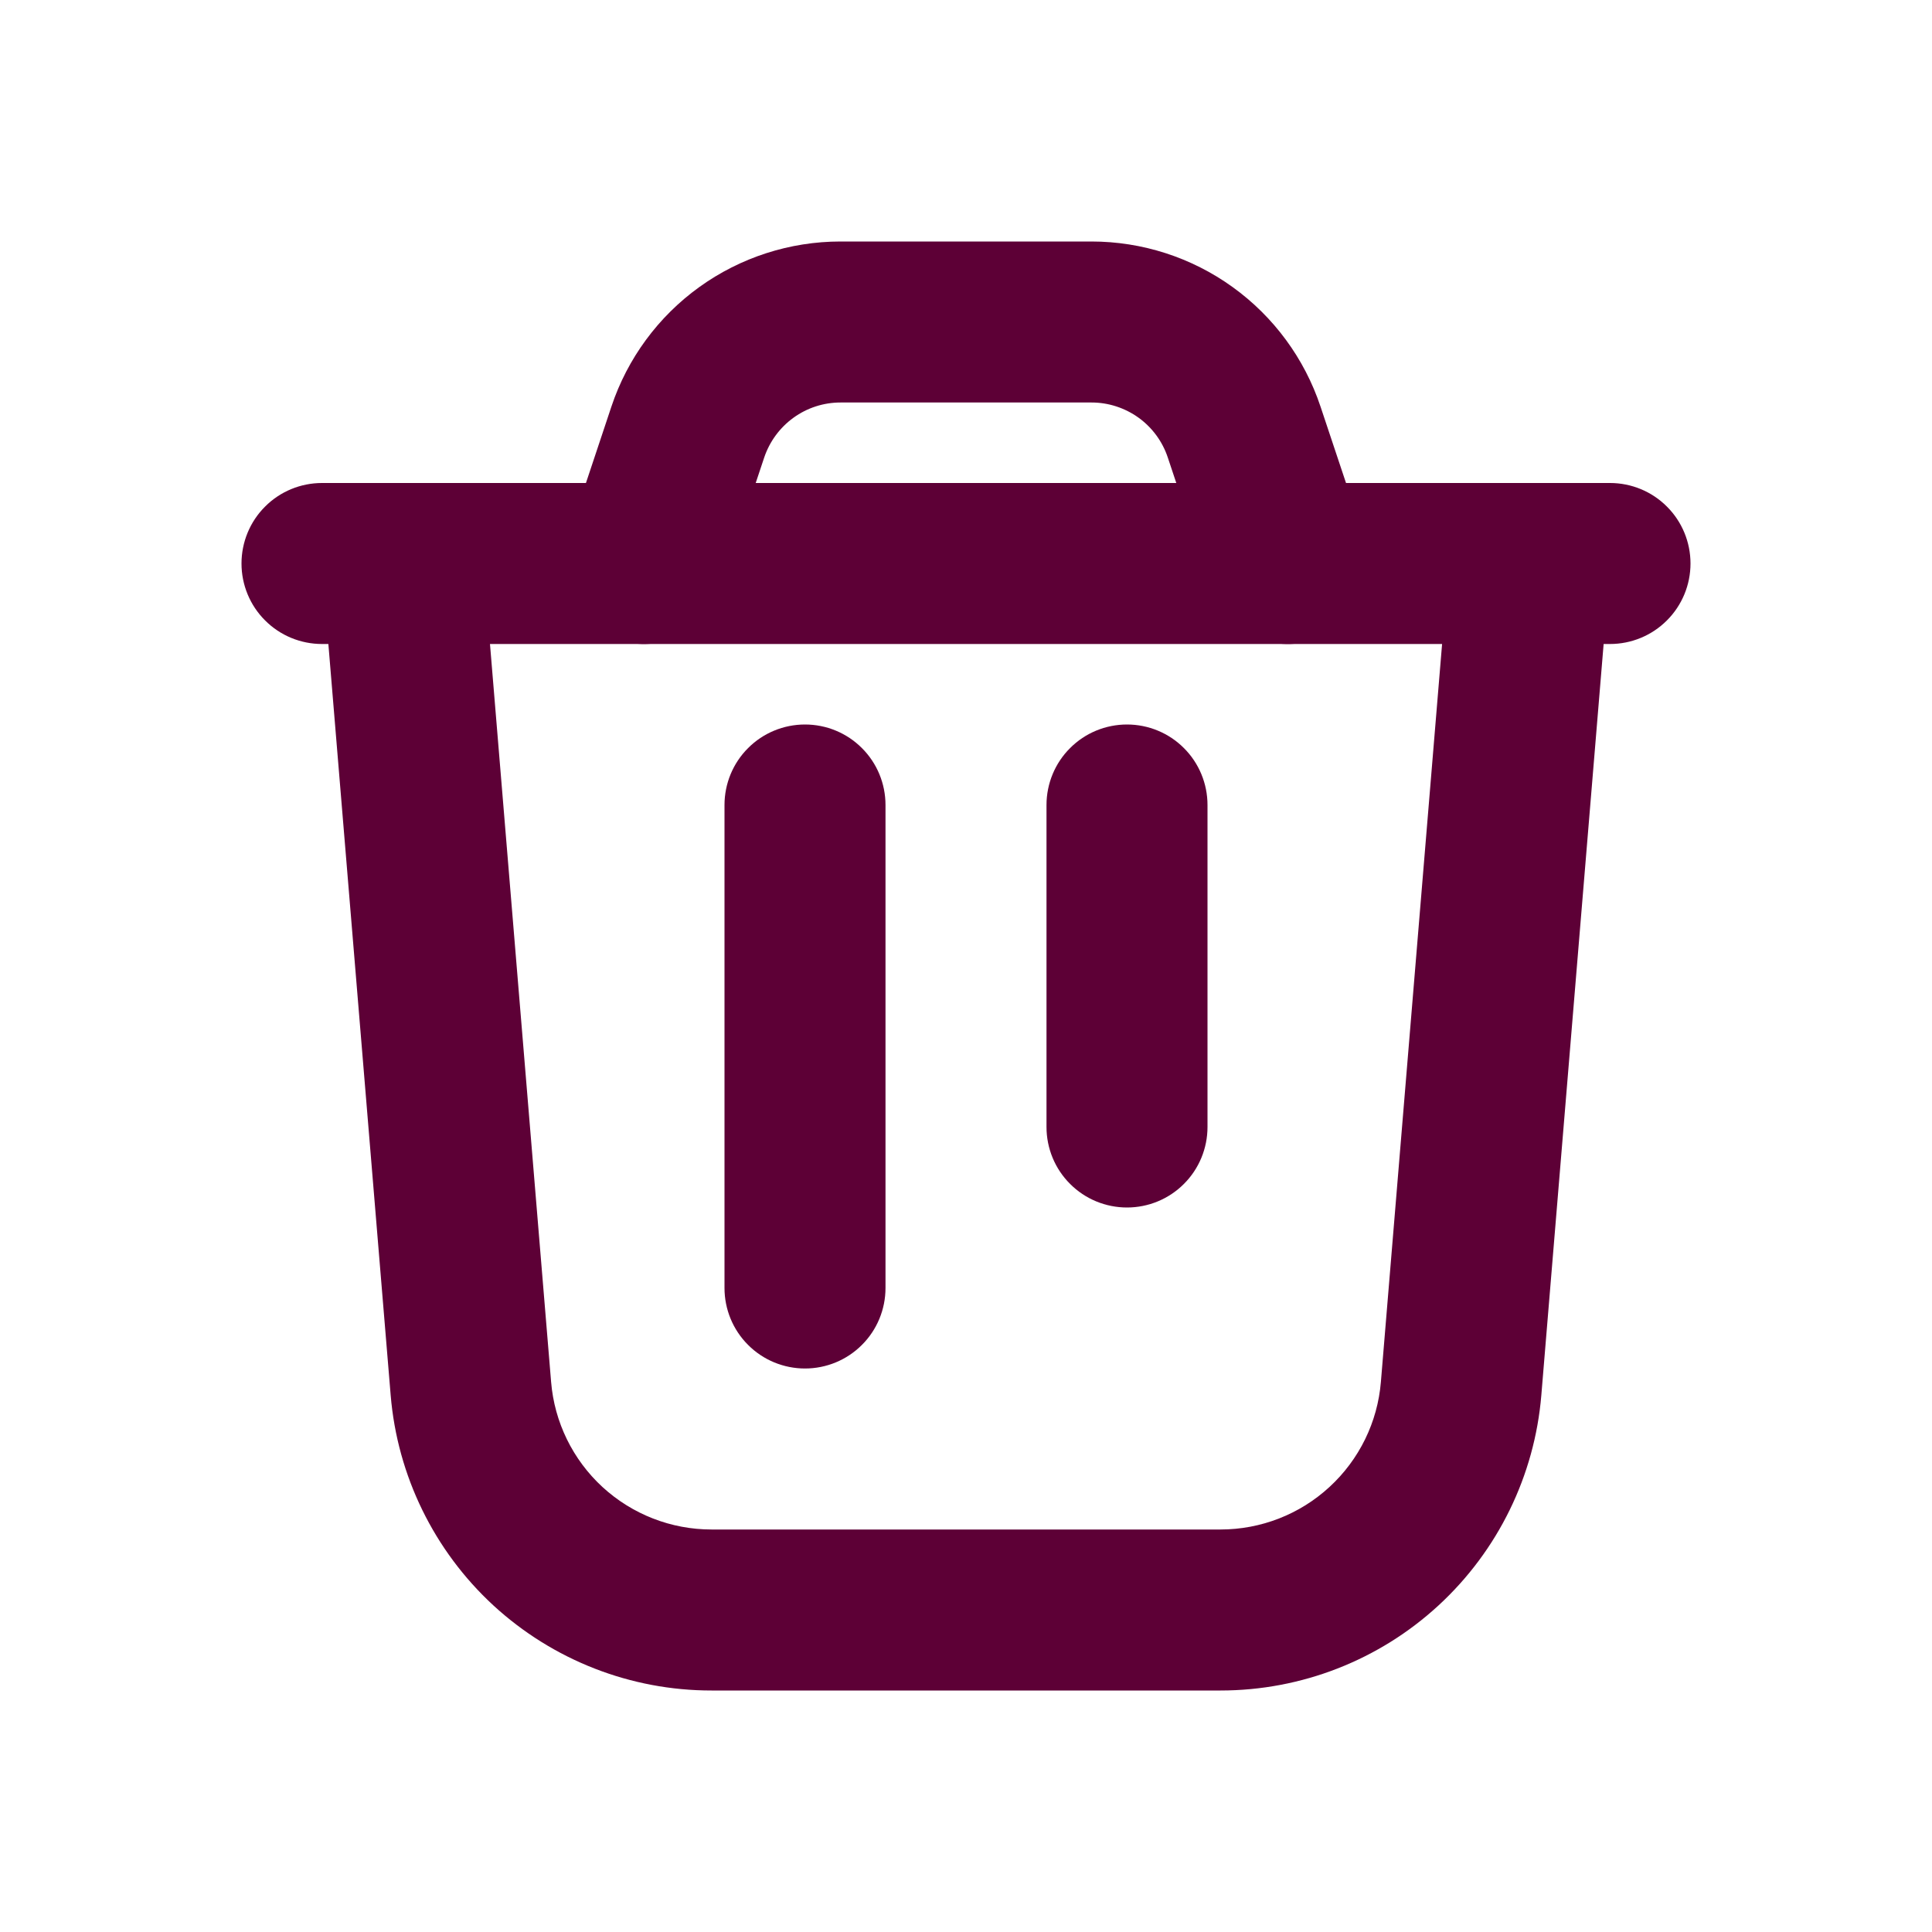
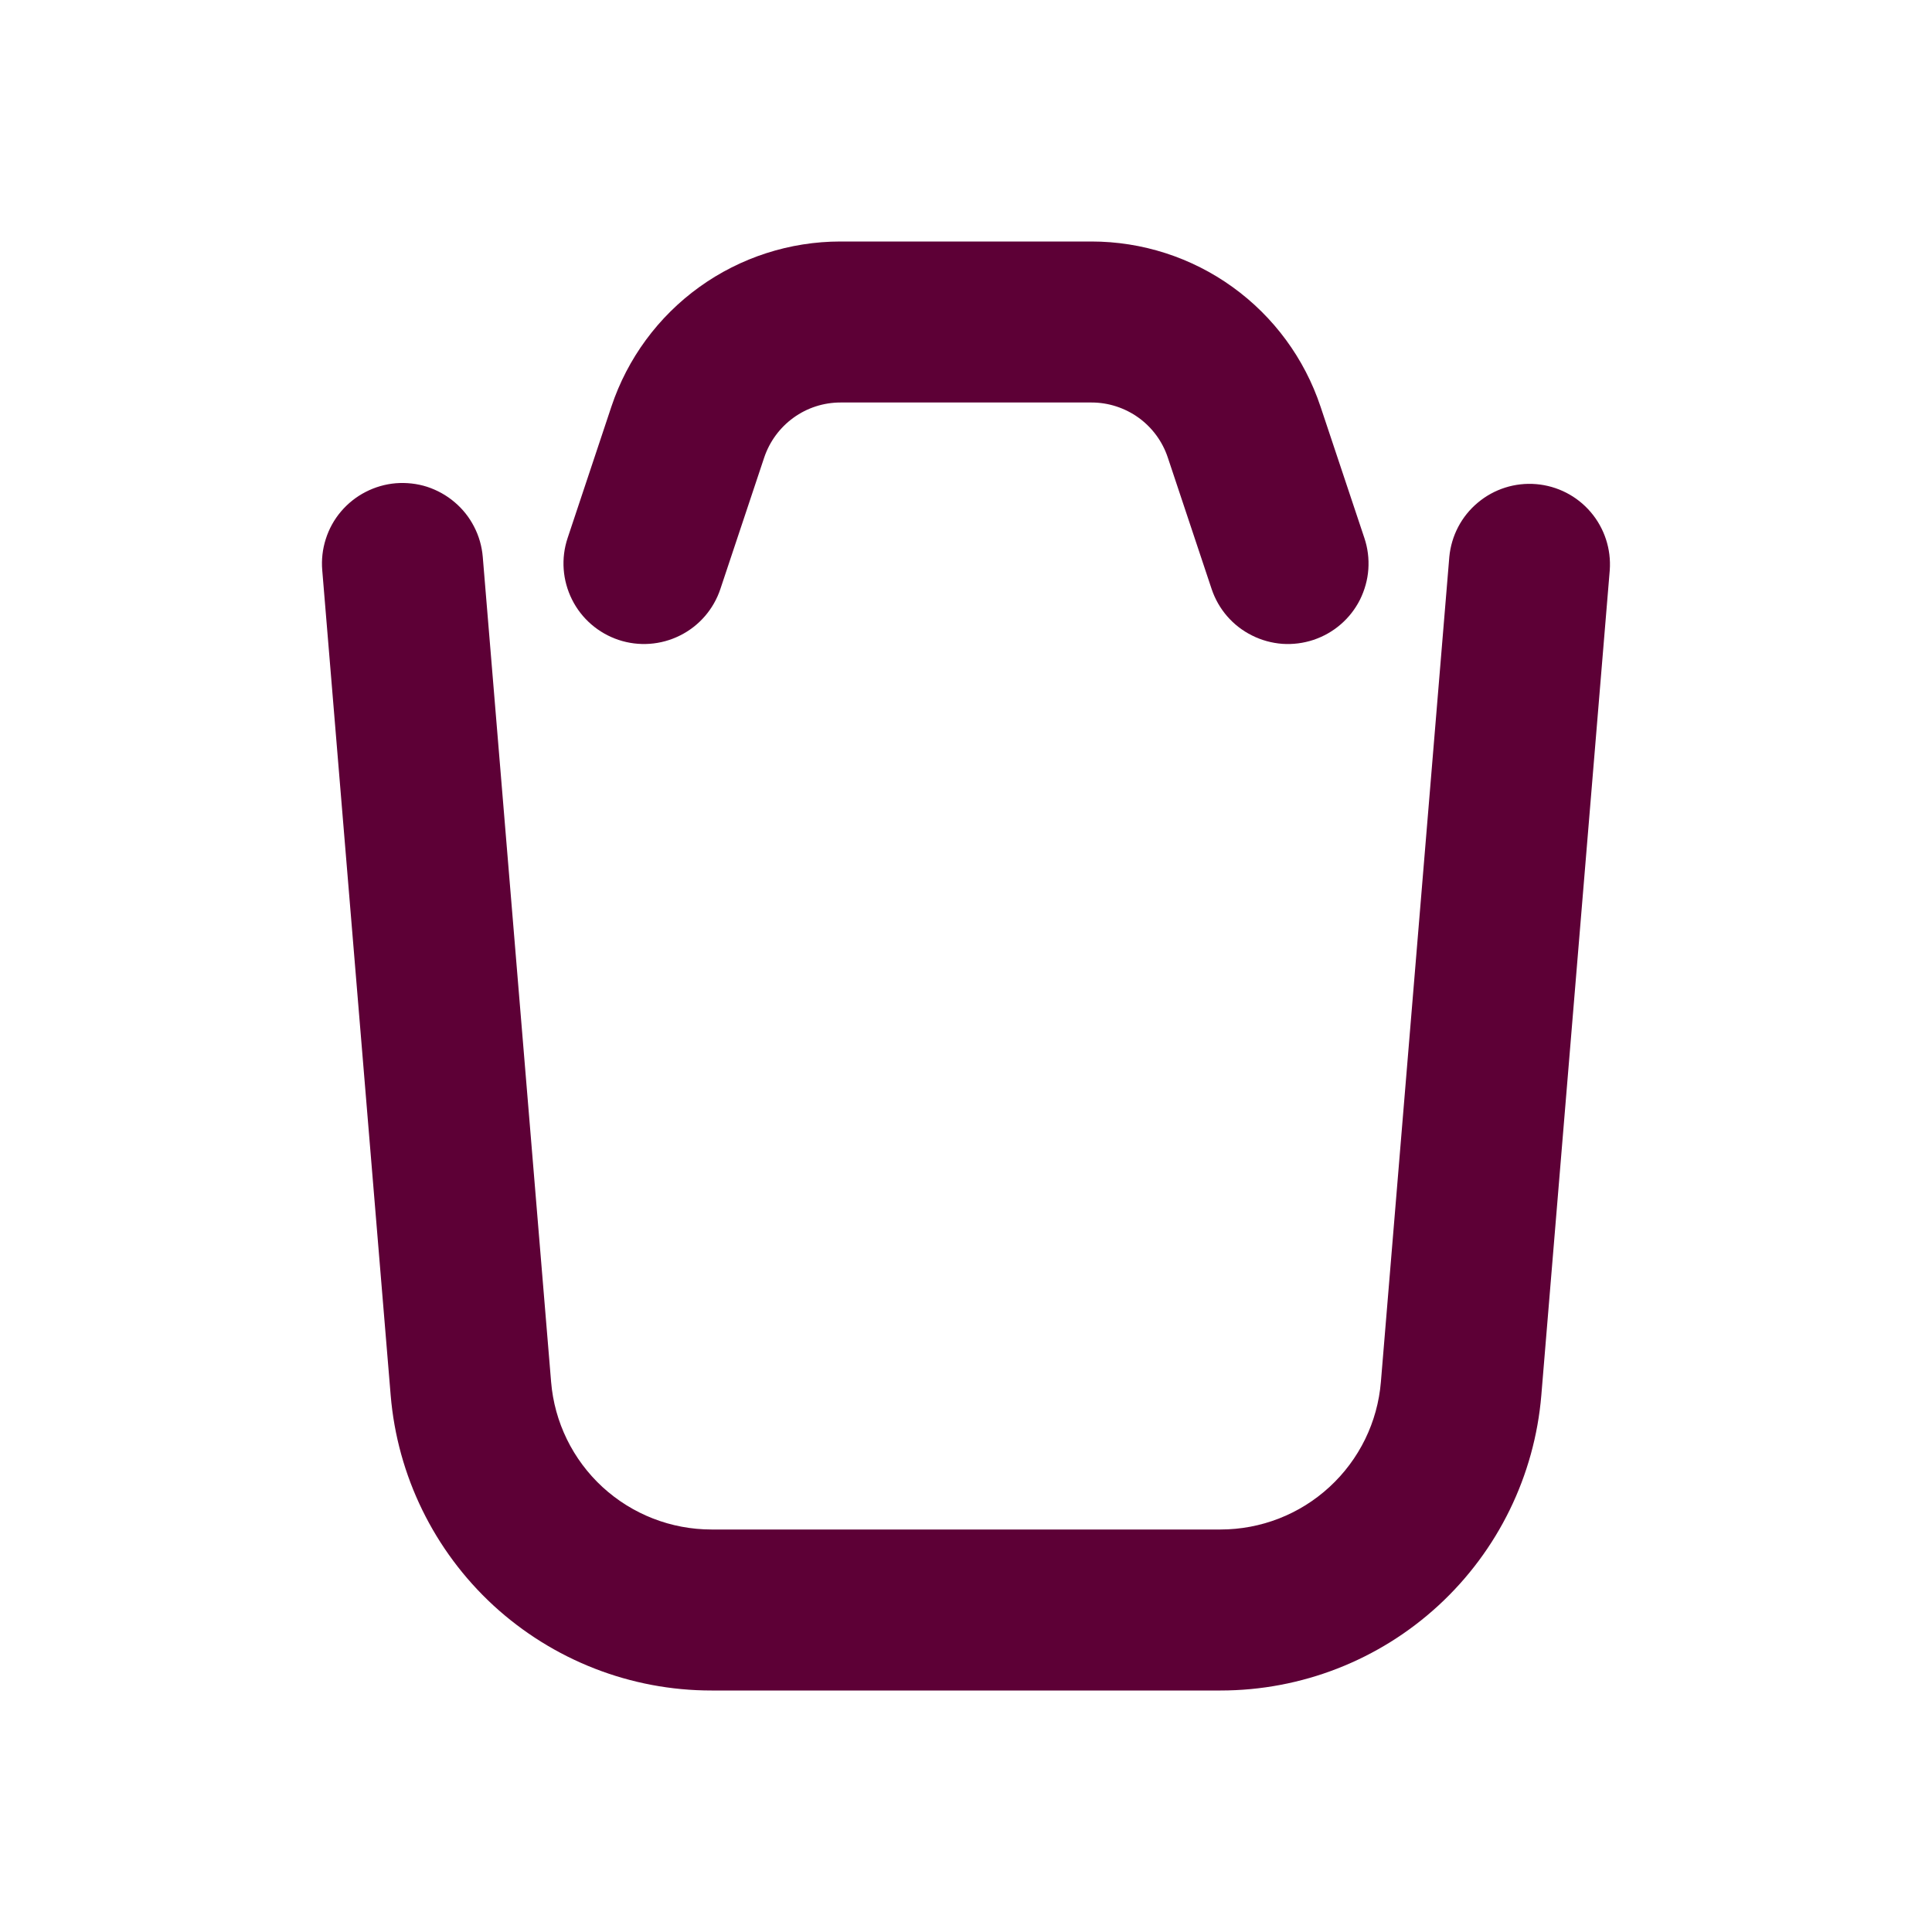
<svg xmlns="http://www.w3.org/2000/svg" width="24" height="24" viewBox="0 0 24 24" fill="none">
  <path fill-rule="evenodd" clip-rule="evenodd" d="M4.917 6.003C5.048 5.993 5.18 6.007 5.305 6.047C5.43 6.088 5.546 6.152 5.646 6.237C5.747 6.322 5.829 6.425 5.889 6.542C5.95 6.659 5.986 6.787 5.997 6.917L6.846 17.166C6.887 17.666 7.115 18.132 7.484 18.472C7.854 18.812 8.337 19 8.839 19H15.161C15.663 19 16.146 18.812 16.515 18.472C16.885 18.132 17.113 17.666 17.154 17.166L18.004 6.917C18.029 6.655 18.155 6.413 18.358 6.244C18.559 6.075 18.82 5.992 19.083 6.014C19.345 6.036 19.589 6.16 19.76 6.361C19.931 6.561 20.016 6.821 19.997 7.083L19.147 17.331C19.064 18.331 18.608 19.263 17.87 19.943C17.132 20.623 16.166 21 15.162 21H8.84C7.836 21.001 6.869 20.623 6.13 19.944C5.392 19.264 4.936 18.331 4.853 17.331L4.003 7.083C3.992 6.953 4.007 6.821 4.047 6.696C4.087 6.57 4.151 6.454 4.236 6.354C4.321 6.254 4.425 6.171 4.542 6.111C4.659 6.051 4.786 6.014 4.917 6.003Z" fill="#5D0036" />
-   <path fill-rule="evenodd" clip-rule="evenodd" d="M3 7C3 6.735 3.105 6.48 3.293 6.293C3.48 6.105 3.735 6 4 6H20C20.265 6 20.52 6.105 20.707 6.293C20.895 6.48 21 6.735 21 7C21 7.265 20.895 7.52 20.707 7.707C20.52 7.895 20.265 8 20 8H4C3.735 8 3.48 7.895 3.293 7.707C3.105 7.52 3 7.265 3 7ZM10 9C10.265 9 10.52 9.105 10.707 9.293C10.895 9.48 11 9.735 11 10V16C11 16.265 10.895 16.52 10.707 16.707C10.52 16.895 10.265 17 10 17C9.735 17 9.48 16.895 9.293 16.707C9.105 16.52 9 16.265 9 16V10C9 9.735 9.105 9.48 9.293 9.293C9.48 9.105 9.735 9 10 9ZM14 9C14.265 9 14.52 9.105 14.707 9.293C14.895 9.48 15 9.735 15 10V14C15 14.265 14.895 14.52 14.707 14.707C14.52 14.895 14.265 15 14 15C13.735 15 13.48 14.895 13.293 14.707C13.105 14.52 13 14.265 13 14V10C13 9.735 13.105 9.48 13.293 9.293C13.48 9.105 13.735 9 14 9Z" fill="#5D0036" />
  <path fill-rule="evenodd" clip-rule="evenodd" d="M10.441 5C10.231 5 10.027 5.066 9.857 5.189C9.687 5.312 9.56 5.485 9.493 5.684L8.949 7.316C8.865 7.568 8.685 7.776 8.448 7.894C8.211 8.013 7.936 8.033 7.684 7.949C7.433 7.865 7.224 7.685 7.106 7.448C6.987 7.21 6.967 6.936 7.051 6.684L7.595 5.051C7.794 4.454 8.176 3.934 8.687 3.566C9.198 3.198 9.812 3 10.441 3H13.558C14.188 3 14.802 3.198 15.312 3.566C15.823 3.934 16.205 4.454 16.404 5.051L16.949 6.684C16.991 6.809 17.007 6.94 16.998 7.071C16.989 7.202 16.953 7.33 16.895 7.448C16.836 7.565 16.755 7.67 16.655 7.756C16.556 7.842 16.441 7.907 16.316 7.949C16.192 7.99 16.06 8.007 15.929 7.998C15.798 7.988 15.67 7.953 15.553 7.894C15.315 7.776 15.135 7.568 15.051 7.316L14.507 5.684C14.441 5.485 14.314 5.312 14.144 5.189C13.974 5.067 13.77 5 13.56 5H10.443H10.441Z" fill="#5D0036" />
</svg>